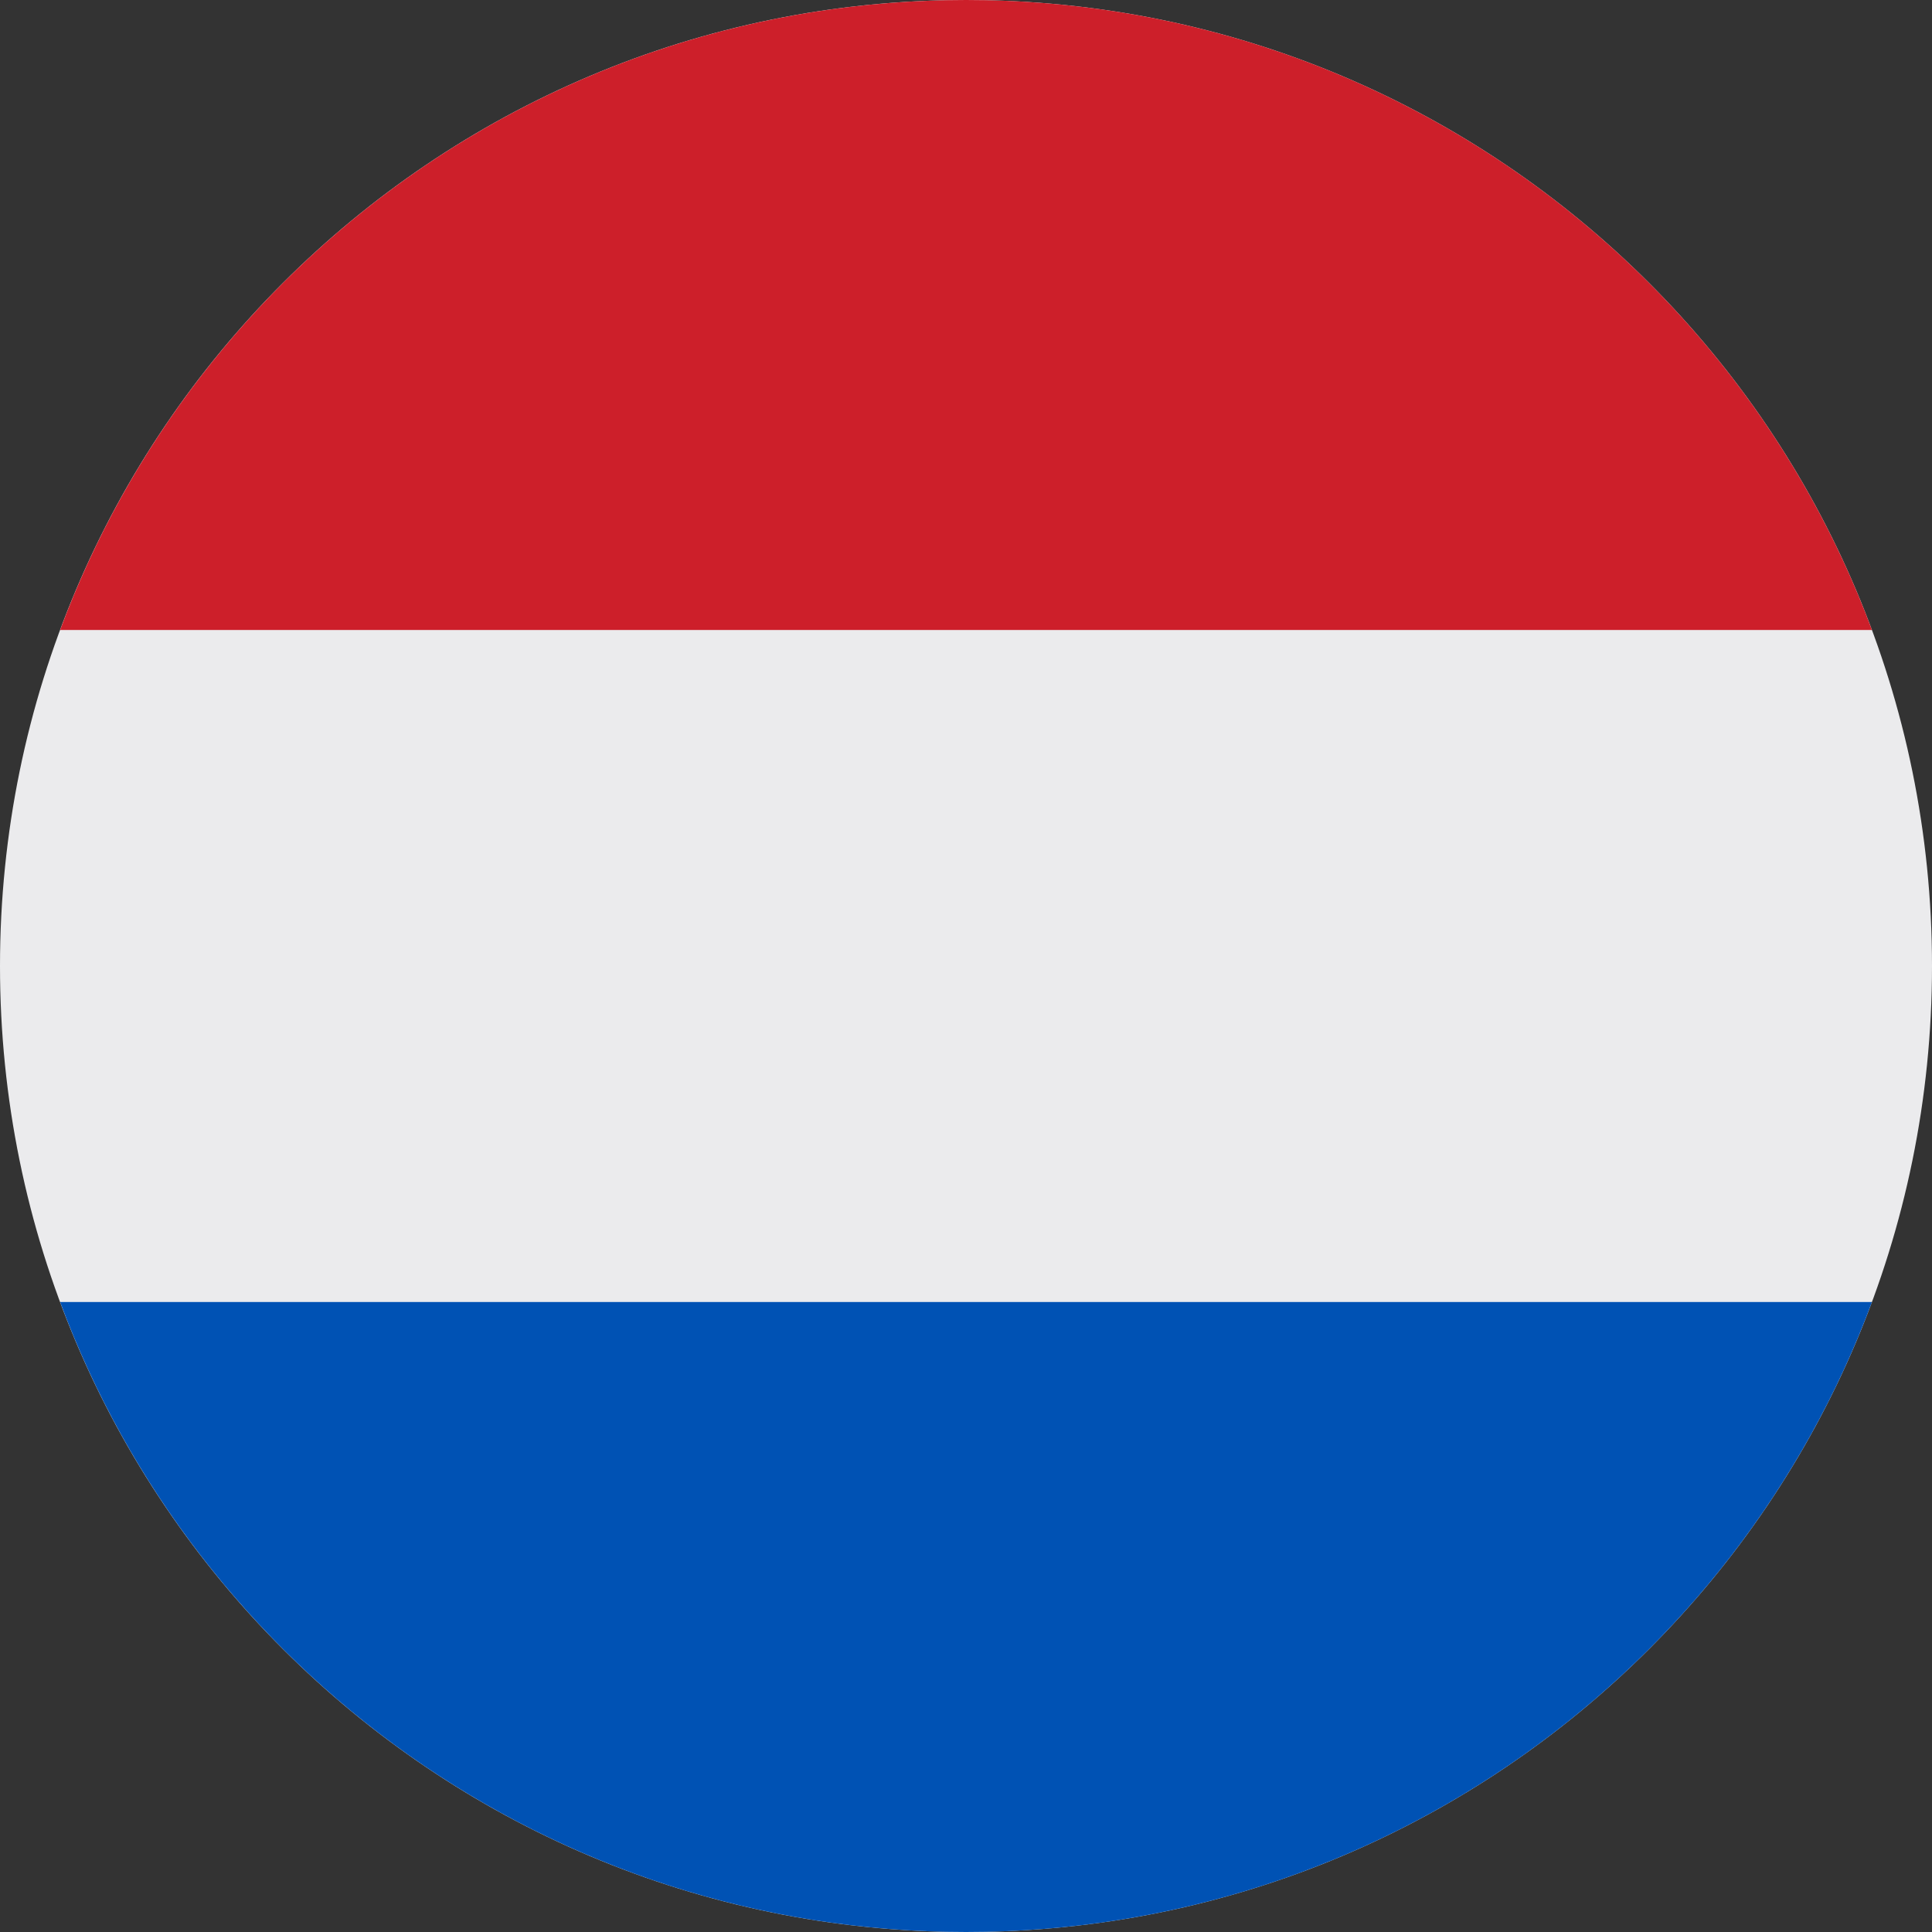
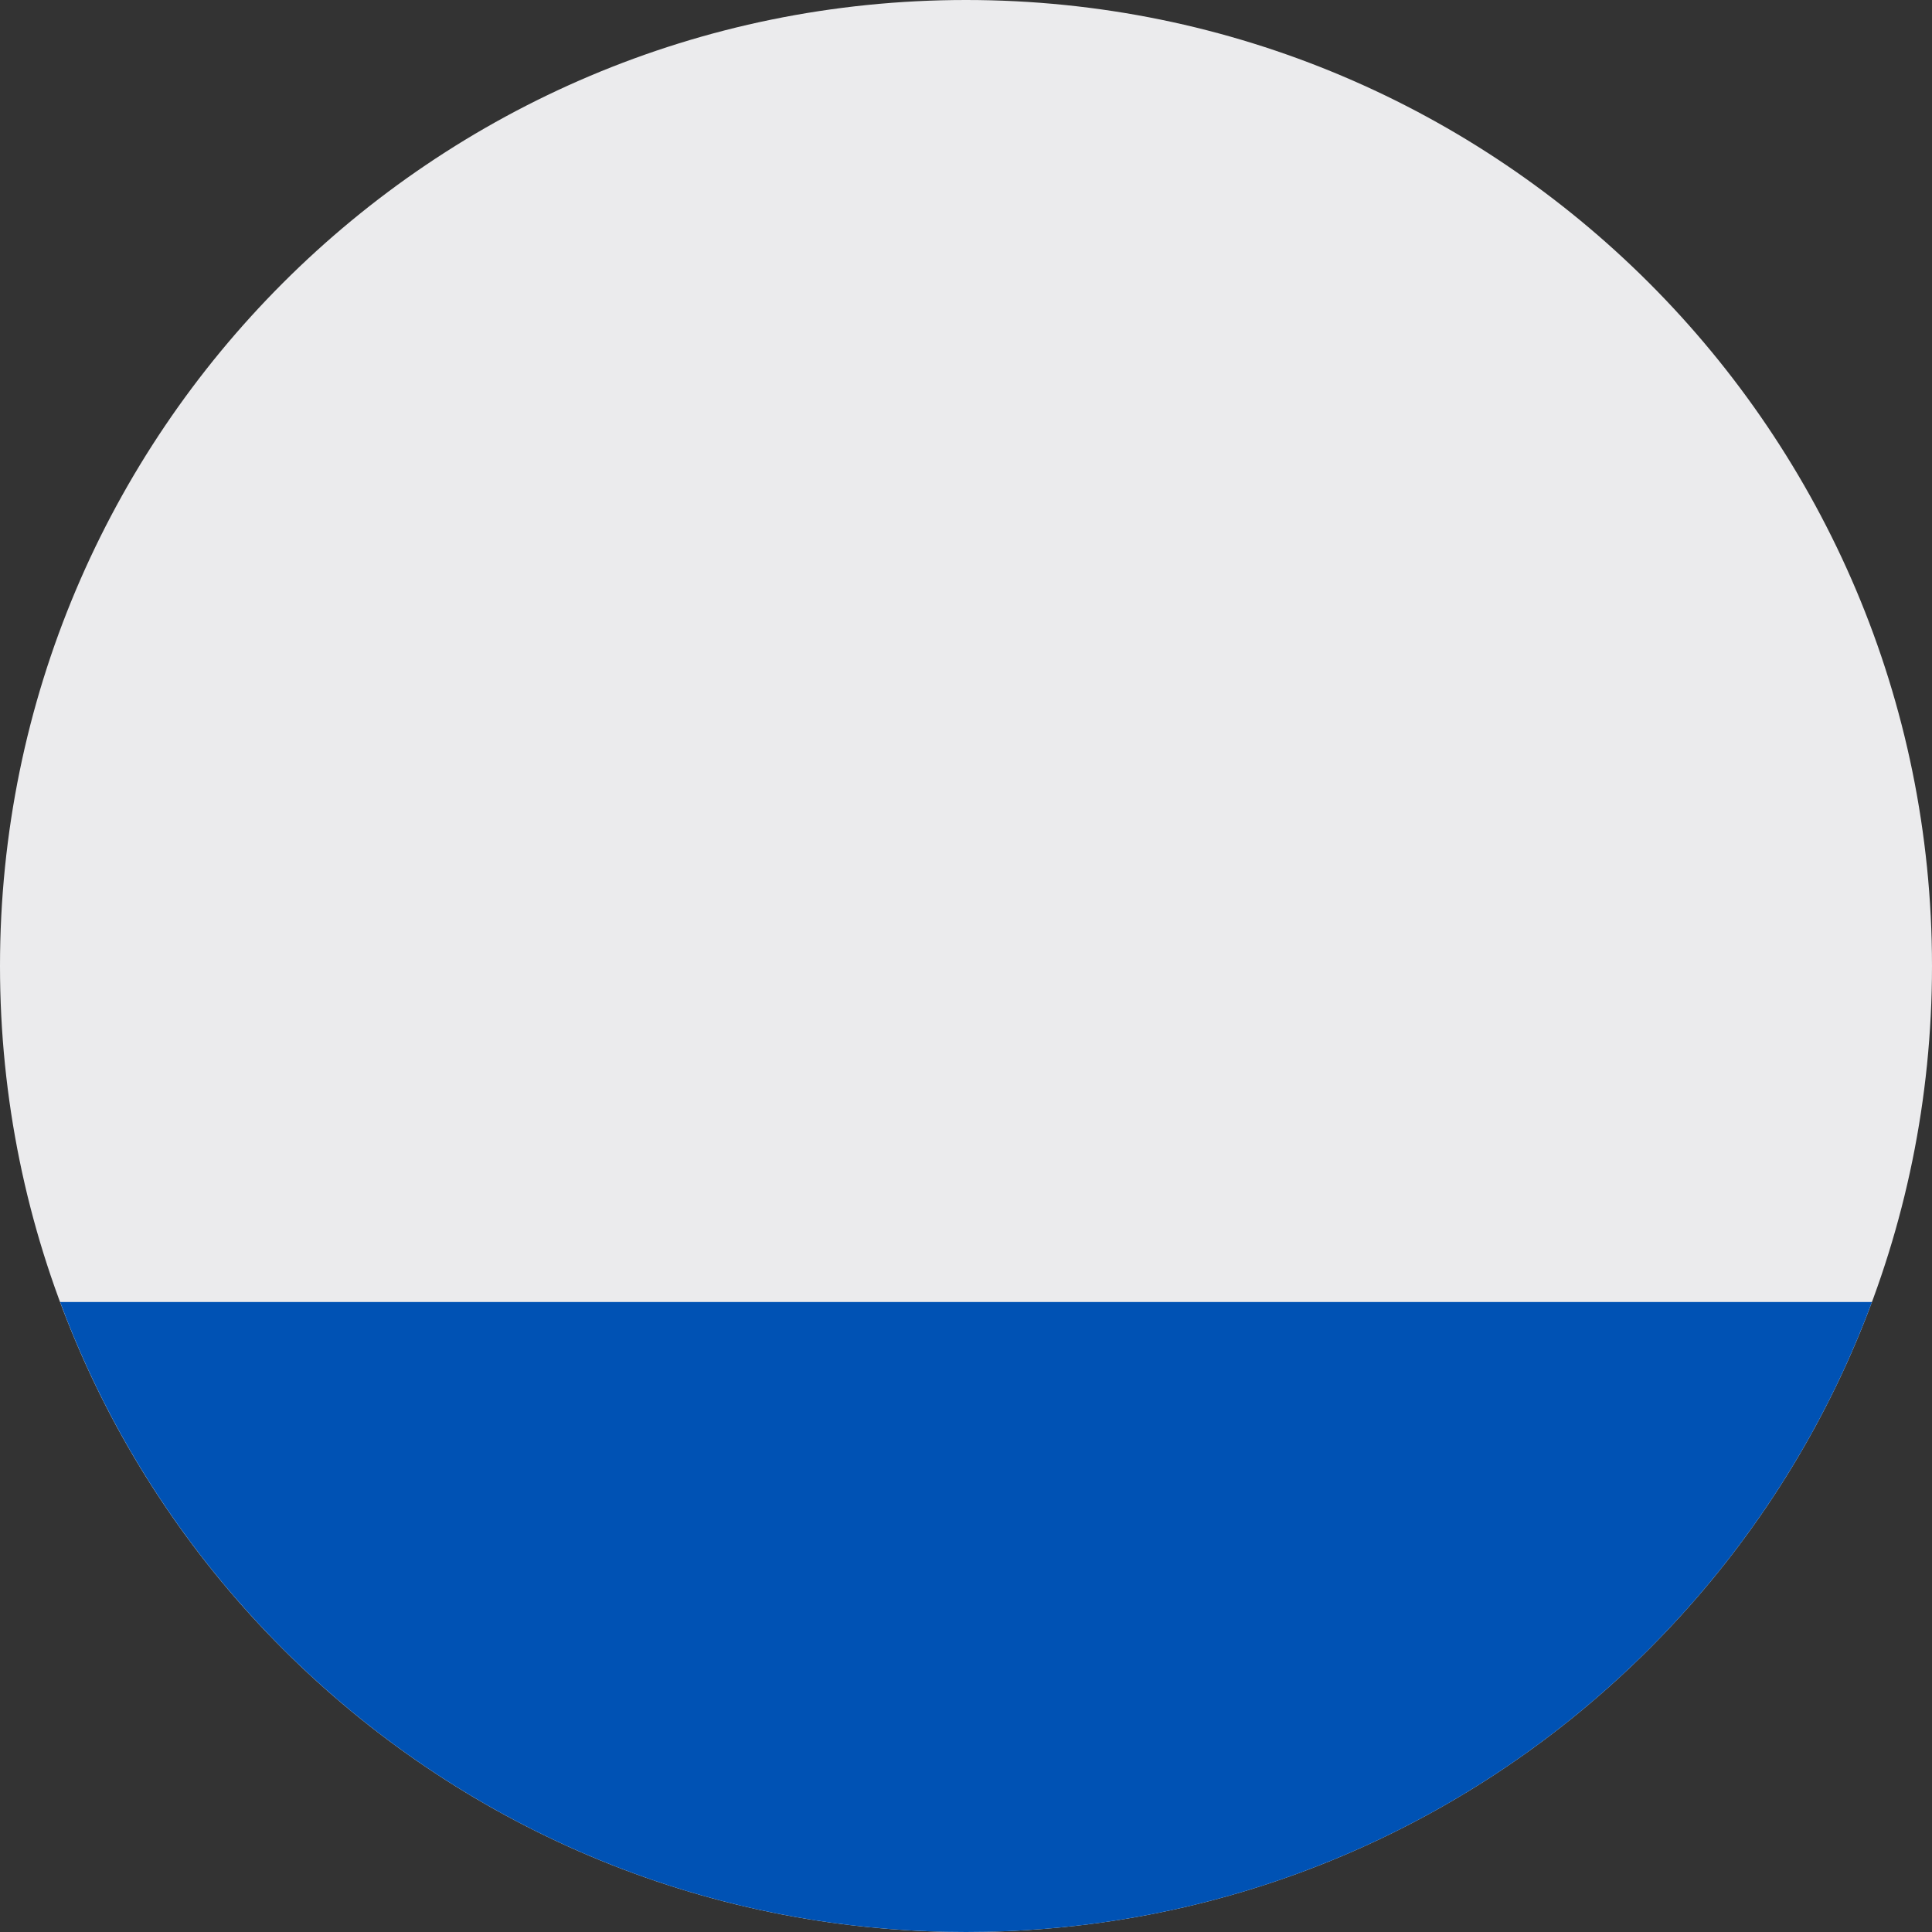
<svg xmlns="http://www.w3.org/2000/svg" width="60" height="60" viewBox="0 0 60 60" fill="none">
  <rect x="0" y="0" width="60" height="60" fill="#333333" stroke="none" />
  <g clip-path="url(#clip0_2384_4540)">
    <path d="M30 60c16.569 0 30-13.431 30-30C60 13.431 46.569 0 30 0 13.431 0 0 13.431 0 30c0 16.569 13.431 30 30 30z" fill="#EBEBED" />
-     <path d="M30.001 0C17.102 0 6.106 8.141 1.867 19.565h56.268C53.896 8.141 42.9 0 30.001 0z" fill="#CD1F2A" />
    <path d="M30.001 60c12.9 0 23.895-8.141 28.134-19.565H1.867C6.106 51.859 17.102 60 30.001 60z" fill="#0052B4" />
  </g>
  <defs>
    <clipPath id="clip0_2384_4540">
      <path fill="#fff" d="M0 0h60v60H0z" />
    </clipPath>
  </defs>
</svg>